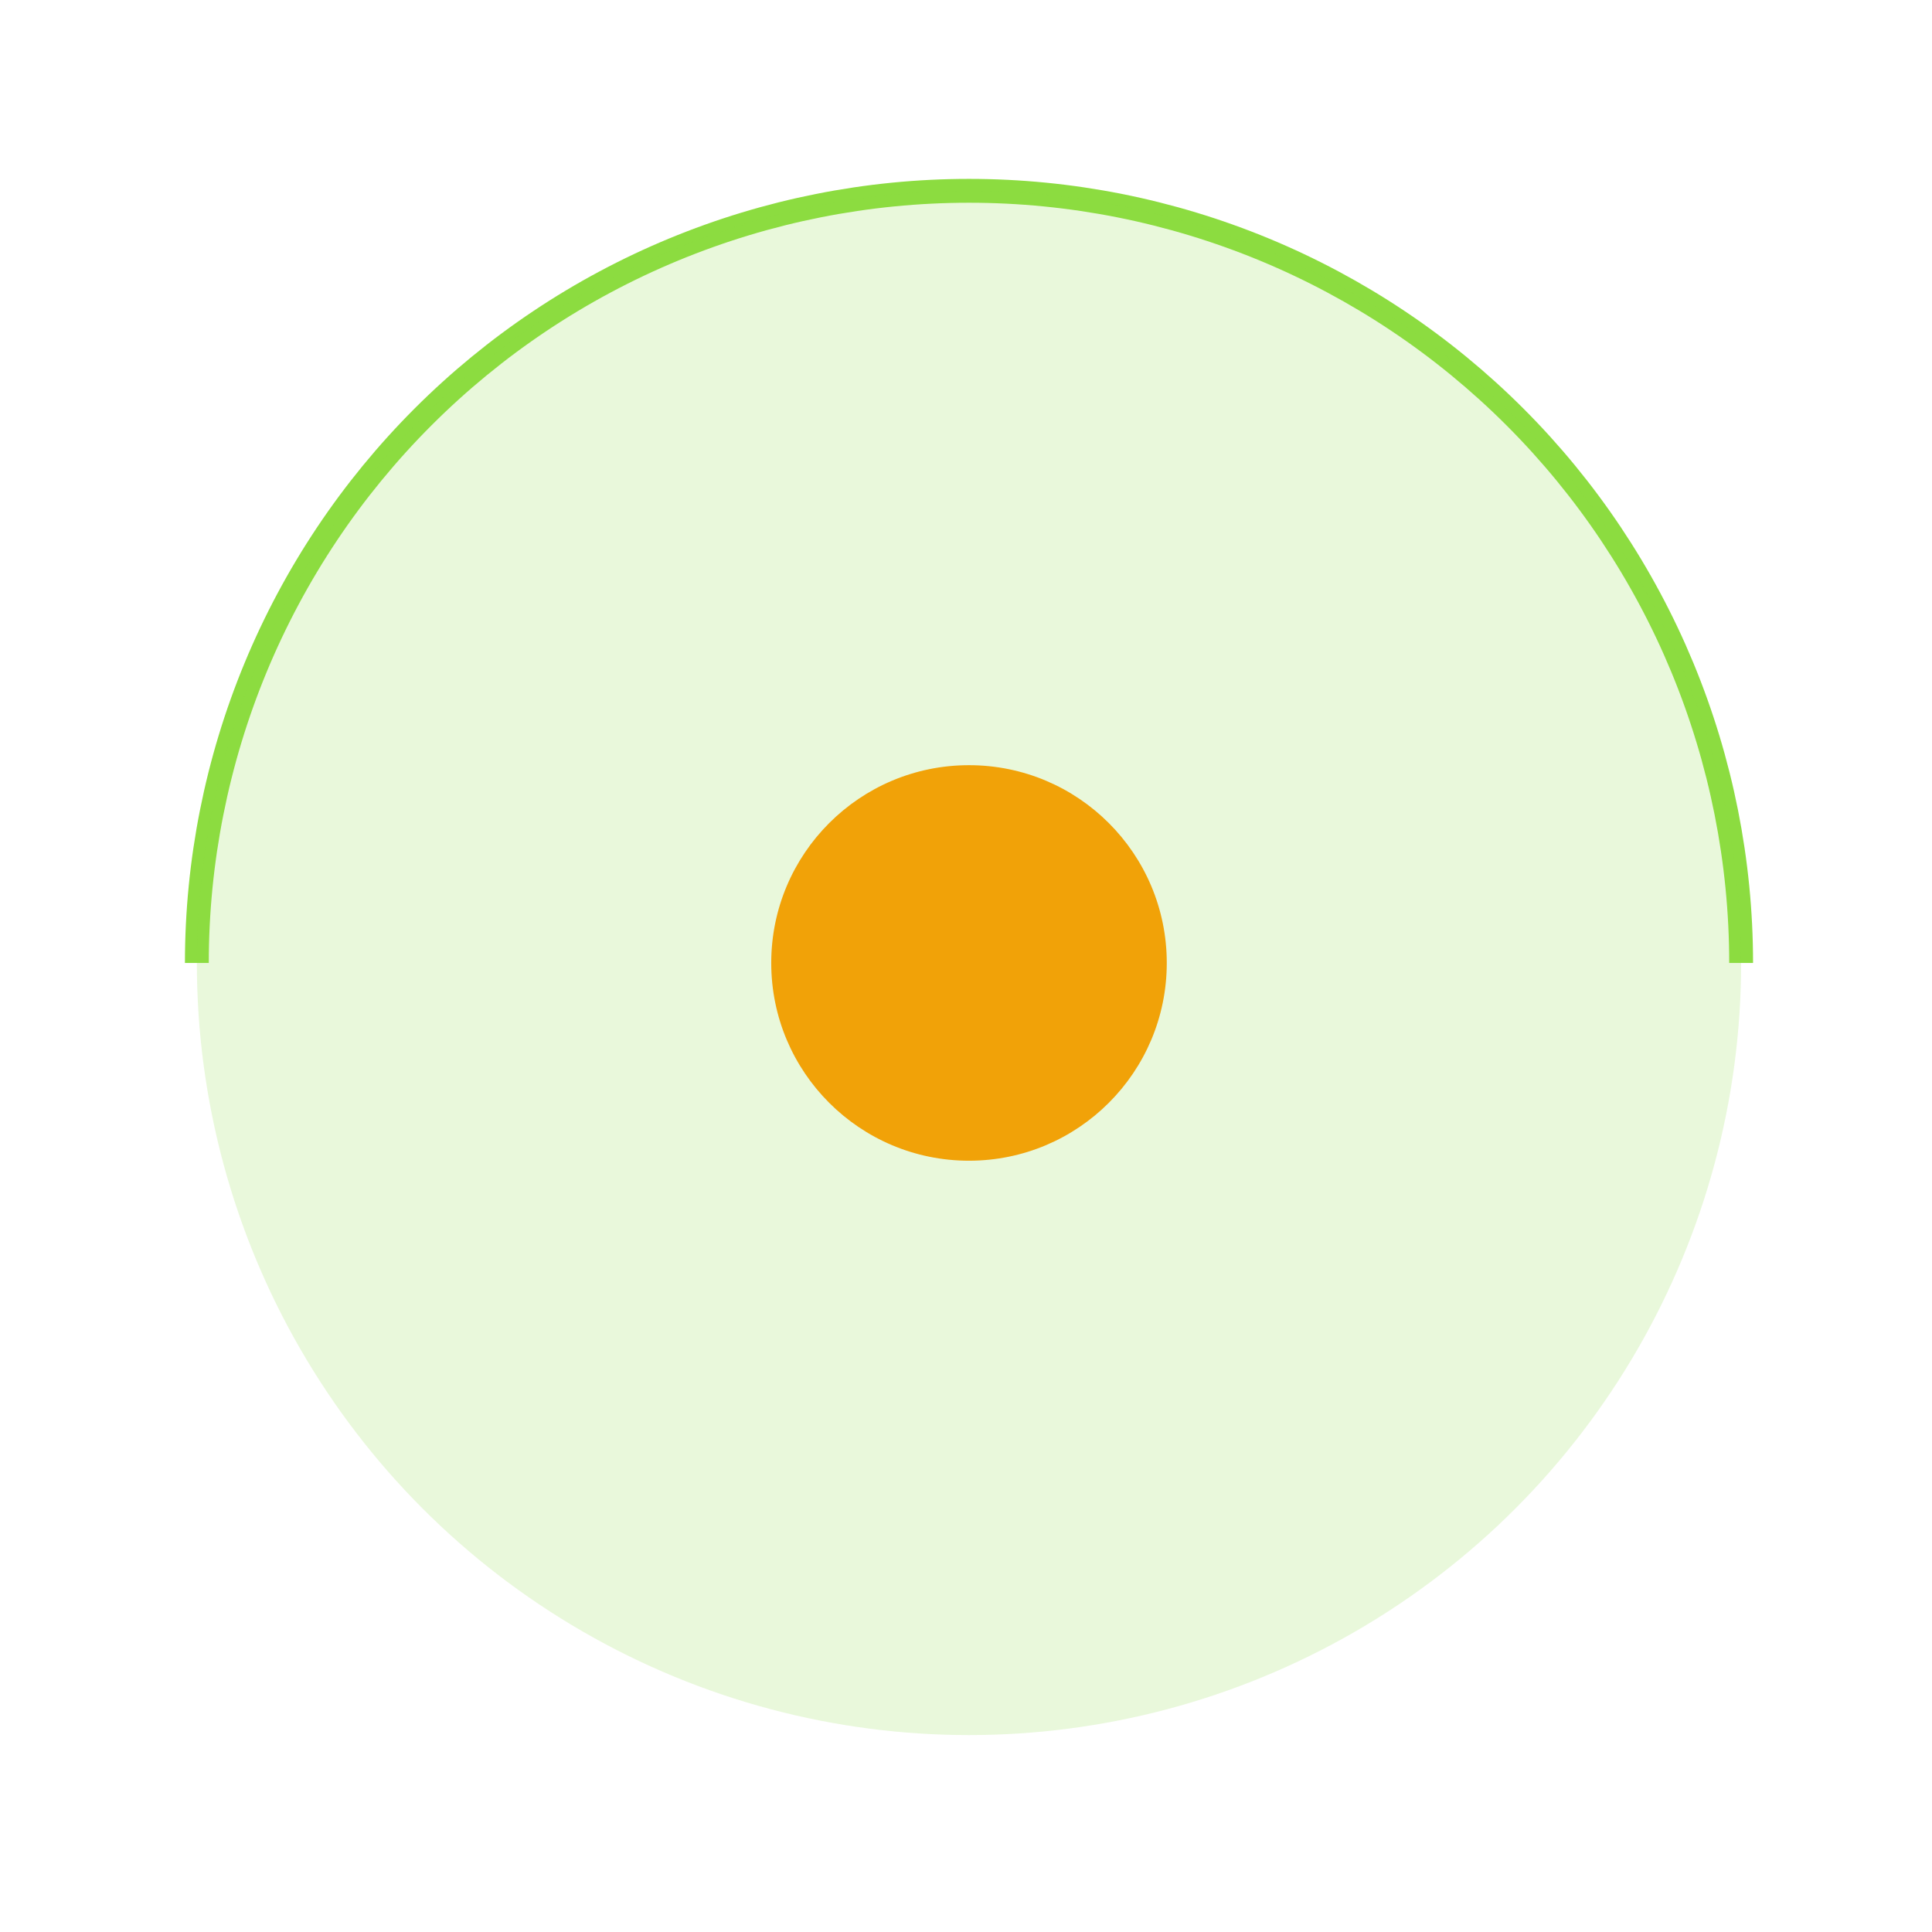
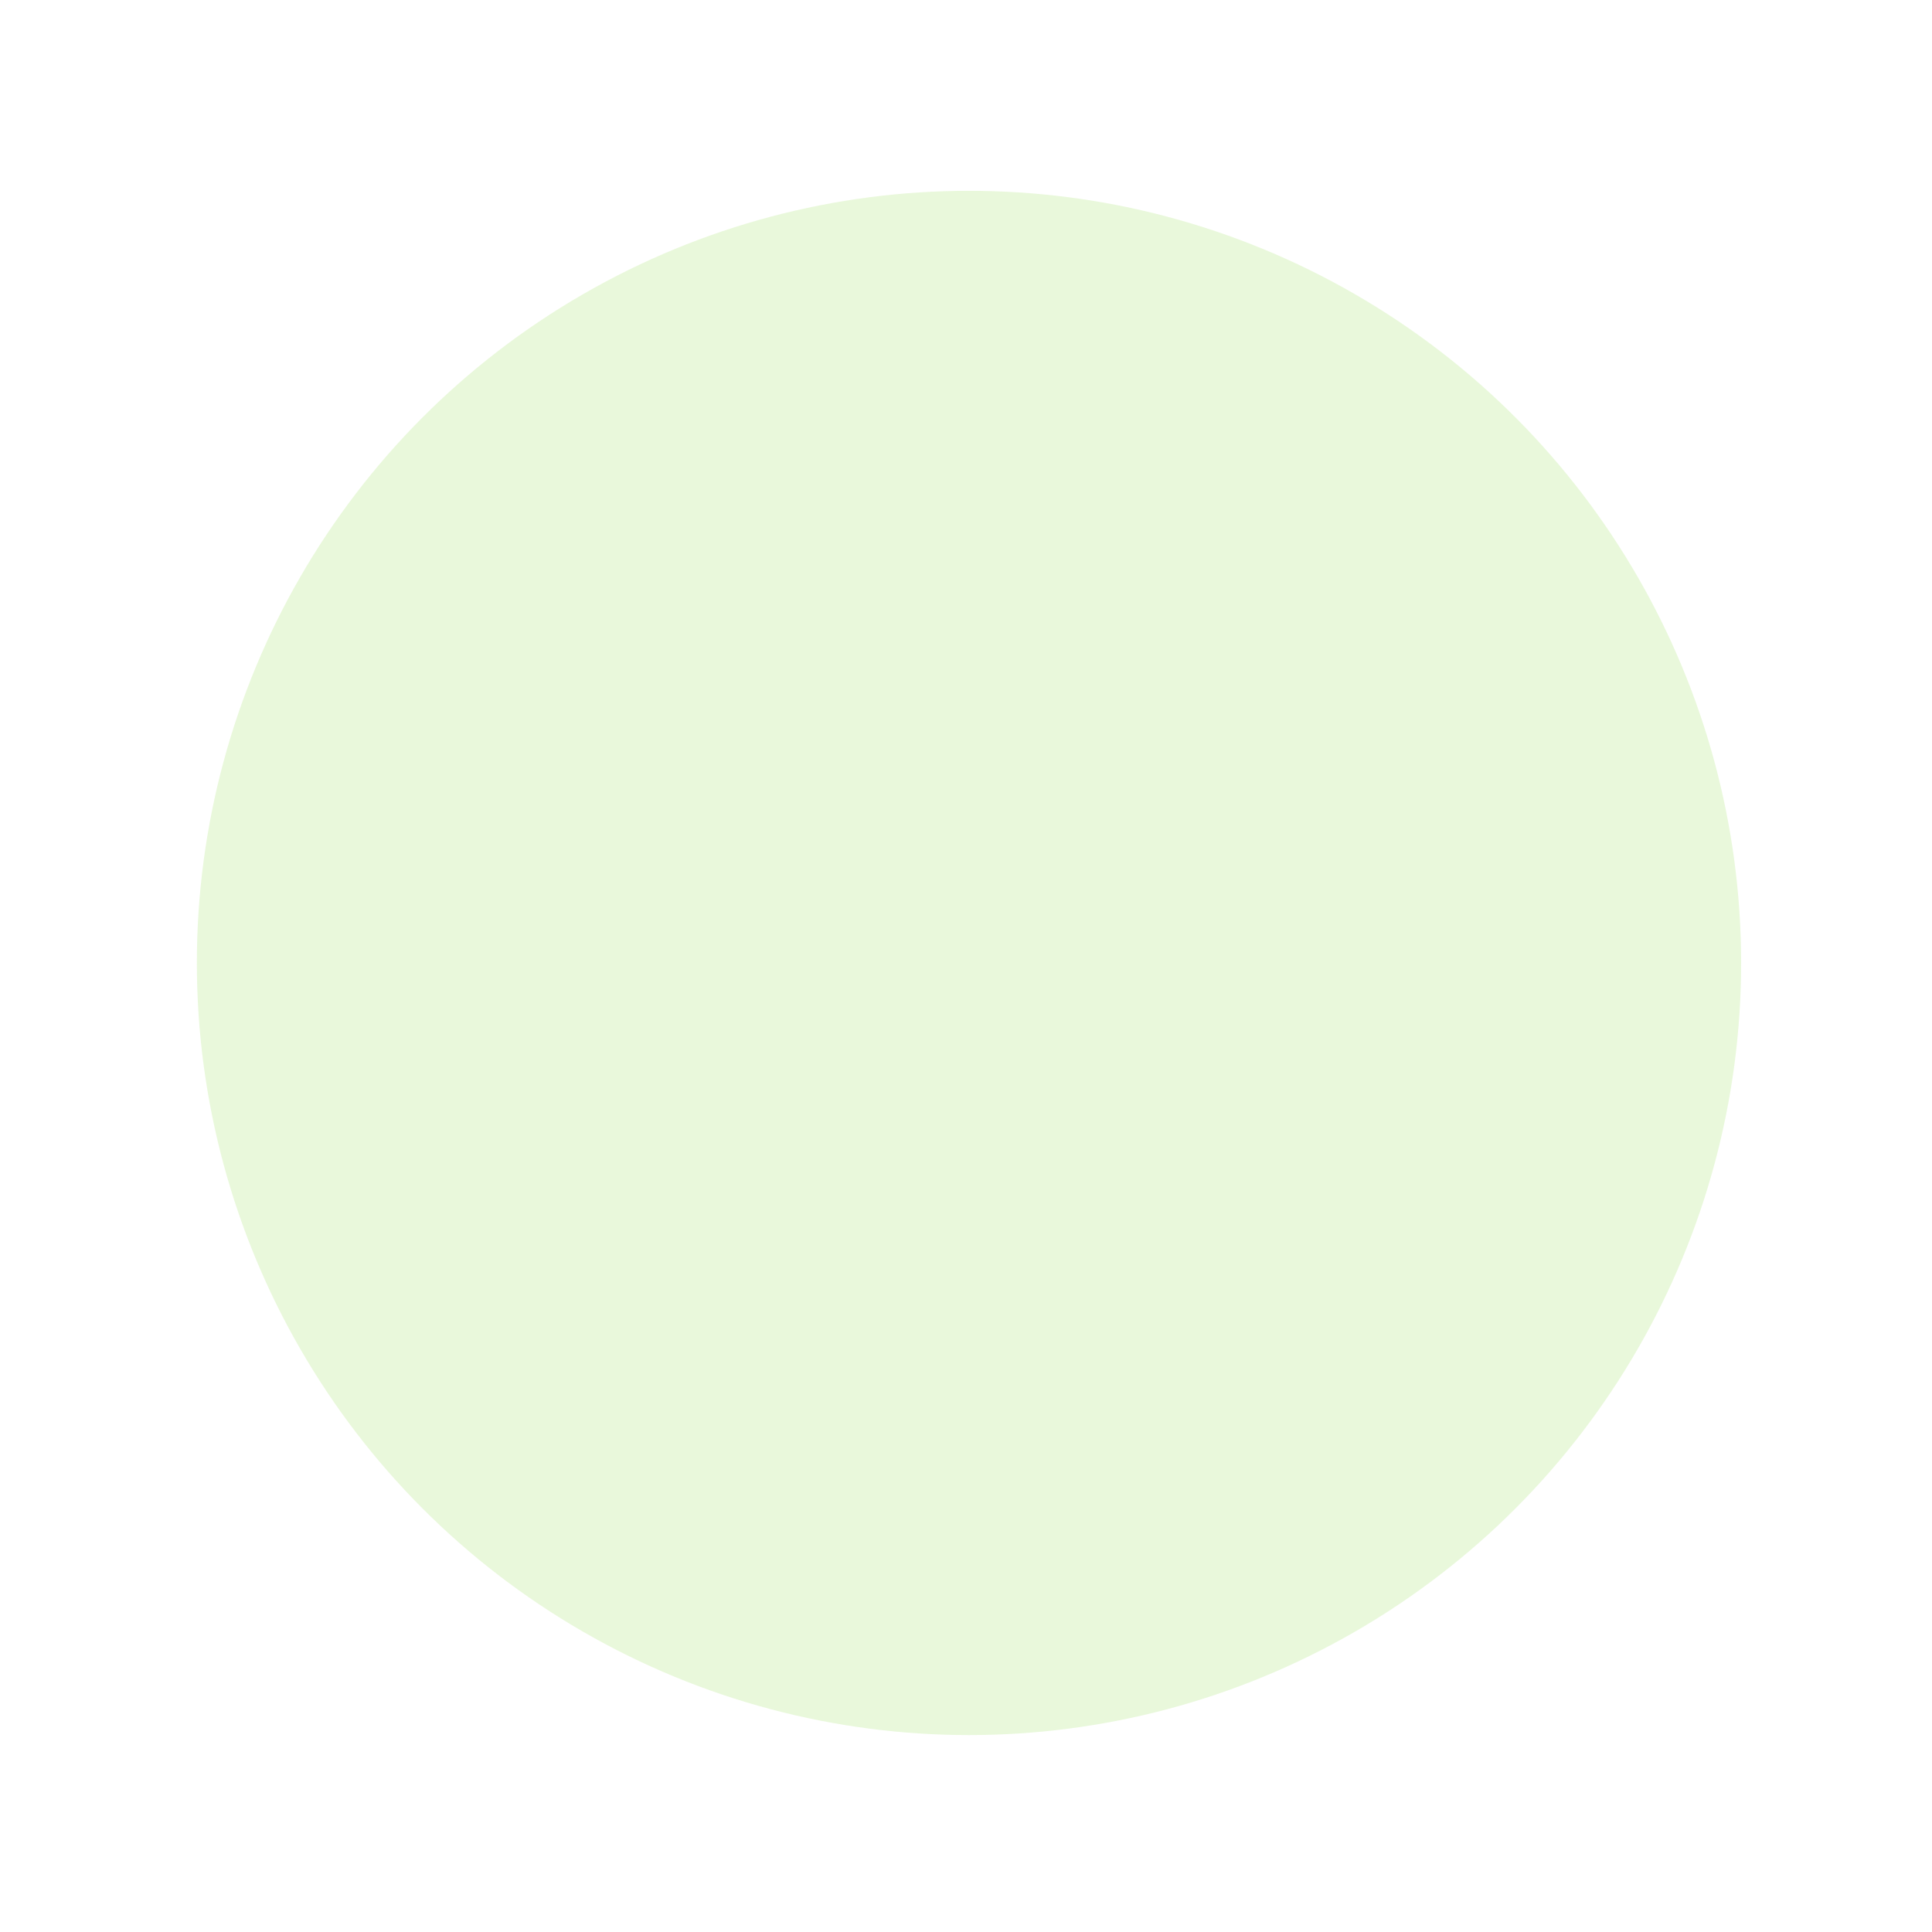
<svg xmlns="http://www.w3.org/2000/svg" width="162" height="162" viewBox="0 0 162 162" fill="none">
-   <path d="M145.995 80.744C145.995 72.242 144.32 63.823 141.067 55.968C137.813 48.112 133.044 40.975 127.032 34.963C121.02 28.951 113.883 24.182 106.028 20.928C98.172 17.675 89.753 16 81.251 16C72.749 16 64.33 17.675 56.475 20.928C48.62 24.182 41.482 28.951 35.47 34.963C29.458 40.975 24.689 48.112 21.435 55.968C18.182 63.823 16.507 72.242 16.507 80.744" stroke="#8CDC40" stroke-width="2" />
  <g filter="url(#filter0_f_949_479)">
    <circle cx="81.251" cy="80.744" r="64.744" fill="#8CDC40" fill-opacity="0.19" />
  </g>
  <g filter="url(#filter1_f_949_479)">
-     <circle cx="81.252" cy="80.744" r="16.583" fill="#F1A208" />
-   </g>
+     </g>
  <defs>
    <filter id="filter0_f_949_479" x="0.507" y="0" width="161.488" height="161.488" filterUnits="userSpaceOnUse" color-interpolation-filters="sRGB">
      <feFlood flood-opacity="0" result="BackgroundImageFix" />
      <feBlend mode="normal" in="SourceGraphic" in2="BackgroundImageFix" result="shape" />
      <feGaussianBlur stdDeviation="8" result="effect1_foregroundBlur_949_479" />
    </filter>
    <filter id="filter1_f_949_479" x="37.669" y="37.161" width="87.166" height="87.166" filterUnits="userSpaceOnUse" color-interpolation-filters="sRGB">
      <feFlood flood-opacity="0" result="BackgroundImageFix" />
      <feBlend mode="normal" in="SourceGraphic" in2="BackgroundImageFix" result="shape" />
      <feGaussianBlur stdDeviation="13.5" result="effect1_foregroundBlur_949_479" />
    </filter>
  </defs>
</svg>